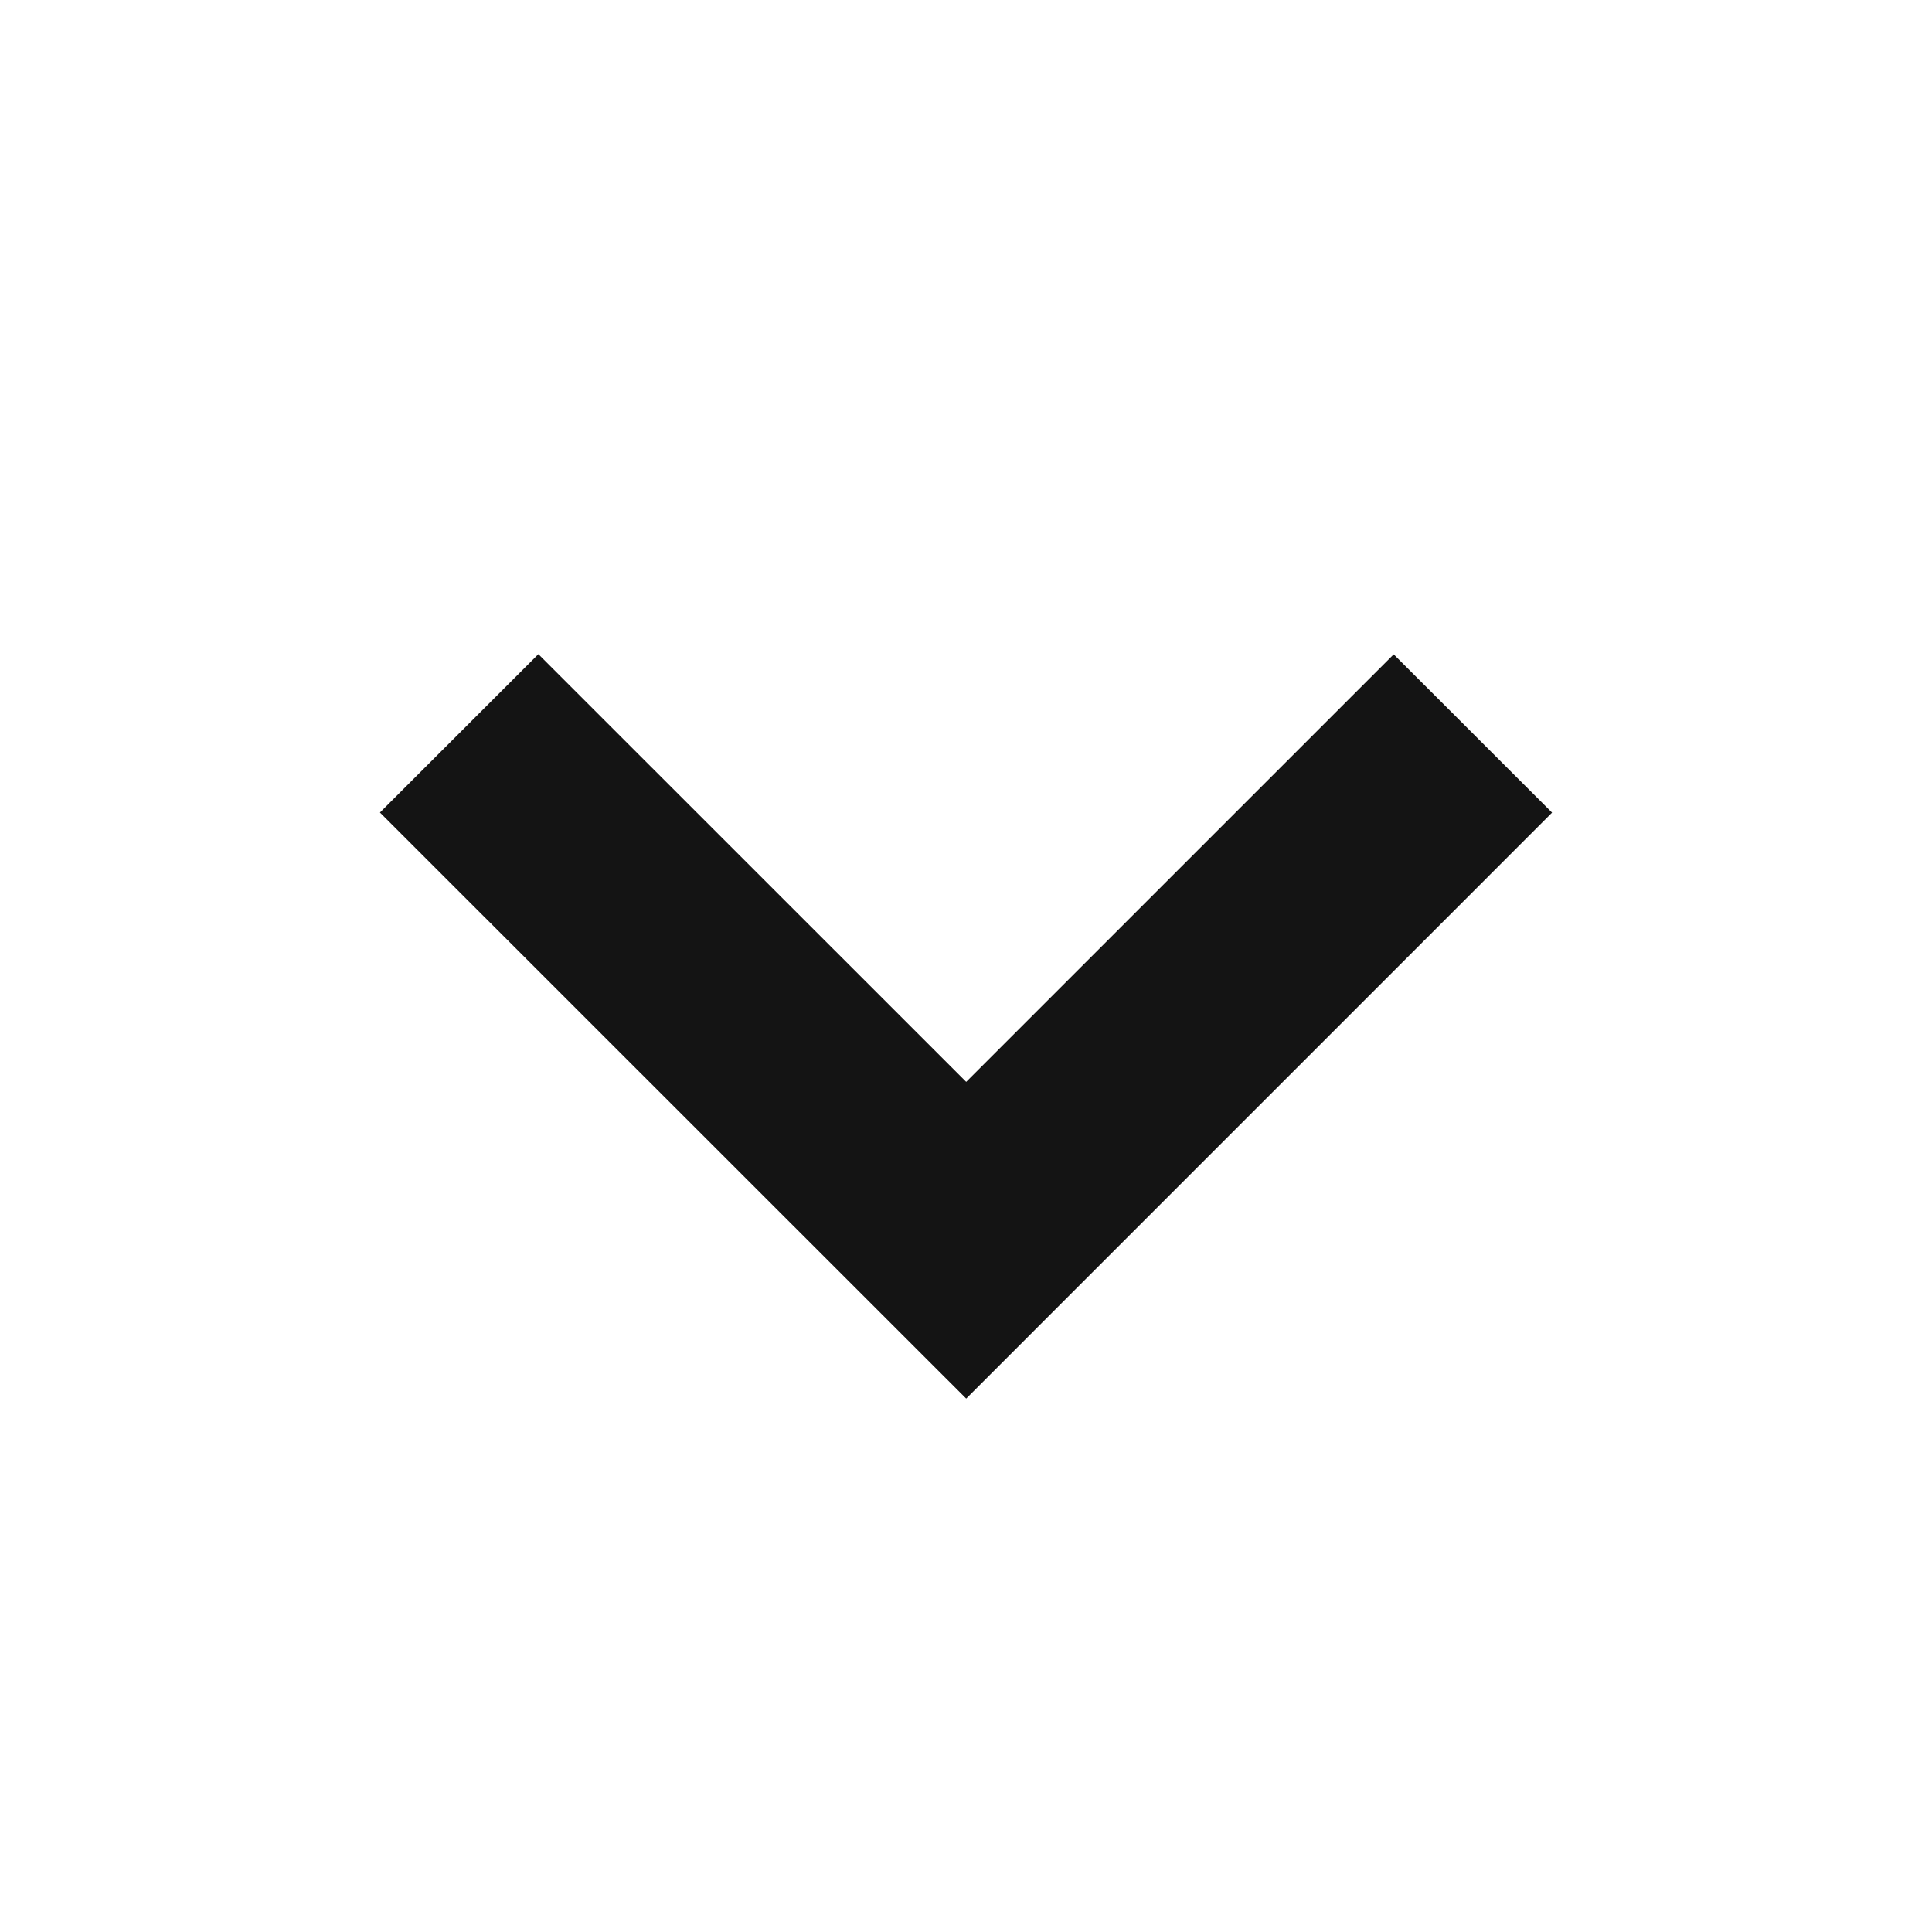
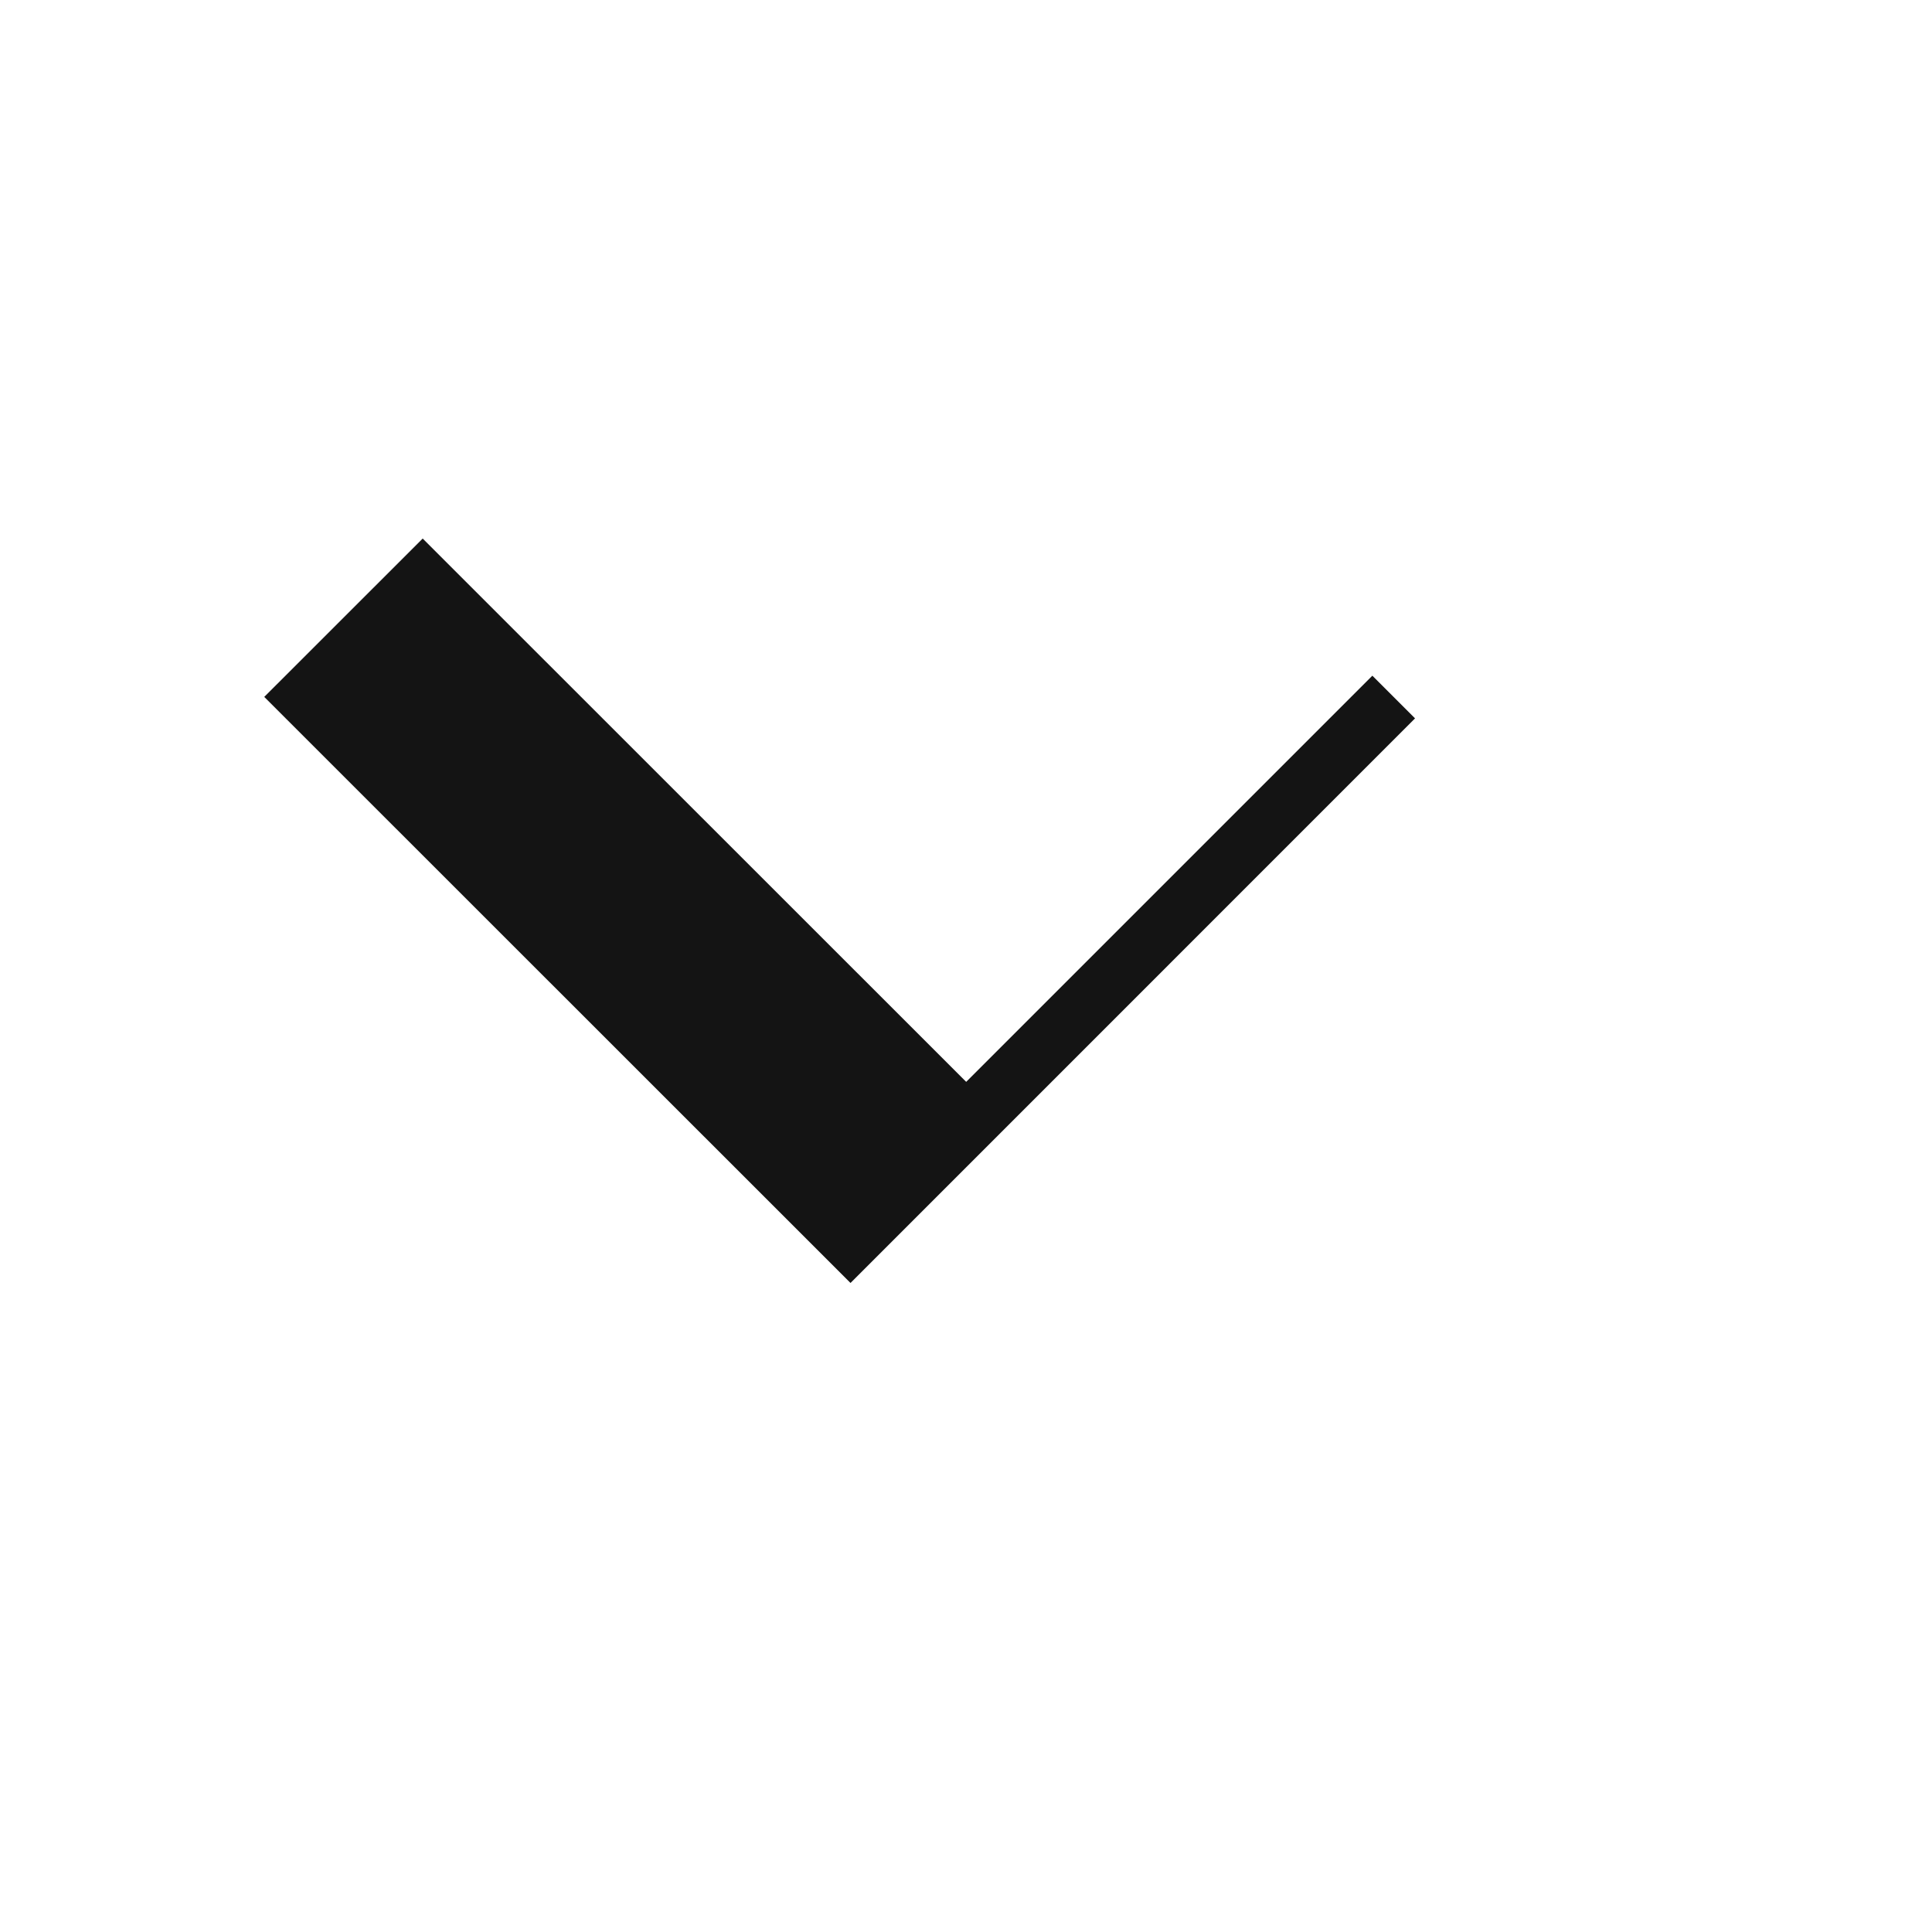
<svg xmlns="http://www.w3.org/2000/svg" fill="#141414" width="64px" height="64px" viewBox="0 0 32 32" stroke="#141414">
  <g id="SVGRepo_bgCarrier" stroke-width="0" />
  <g id="SVGRepo_tracerCarrier" stroke-linecap="round" stroke-linejoin="round" />
  <g id="SVGRepo_iconCarrier">
-     <path d="M16.003 18.626l7.081-7.081L25 13.46l-8.997 8.998-9.003-9 1.917-1.916z" />
+     <path d="M16.003 18.626l7.081-7.081l-8.997 8.998-9.003-9 1.917-1.916z" />
  </g>
</svg>